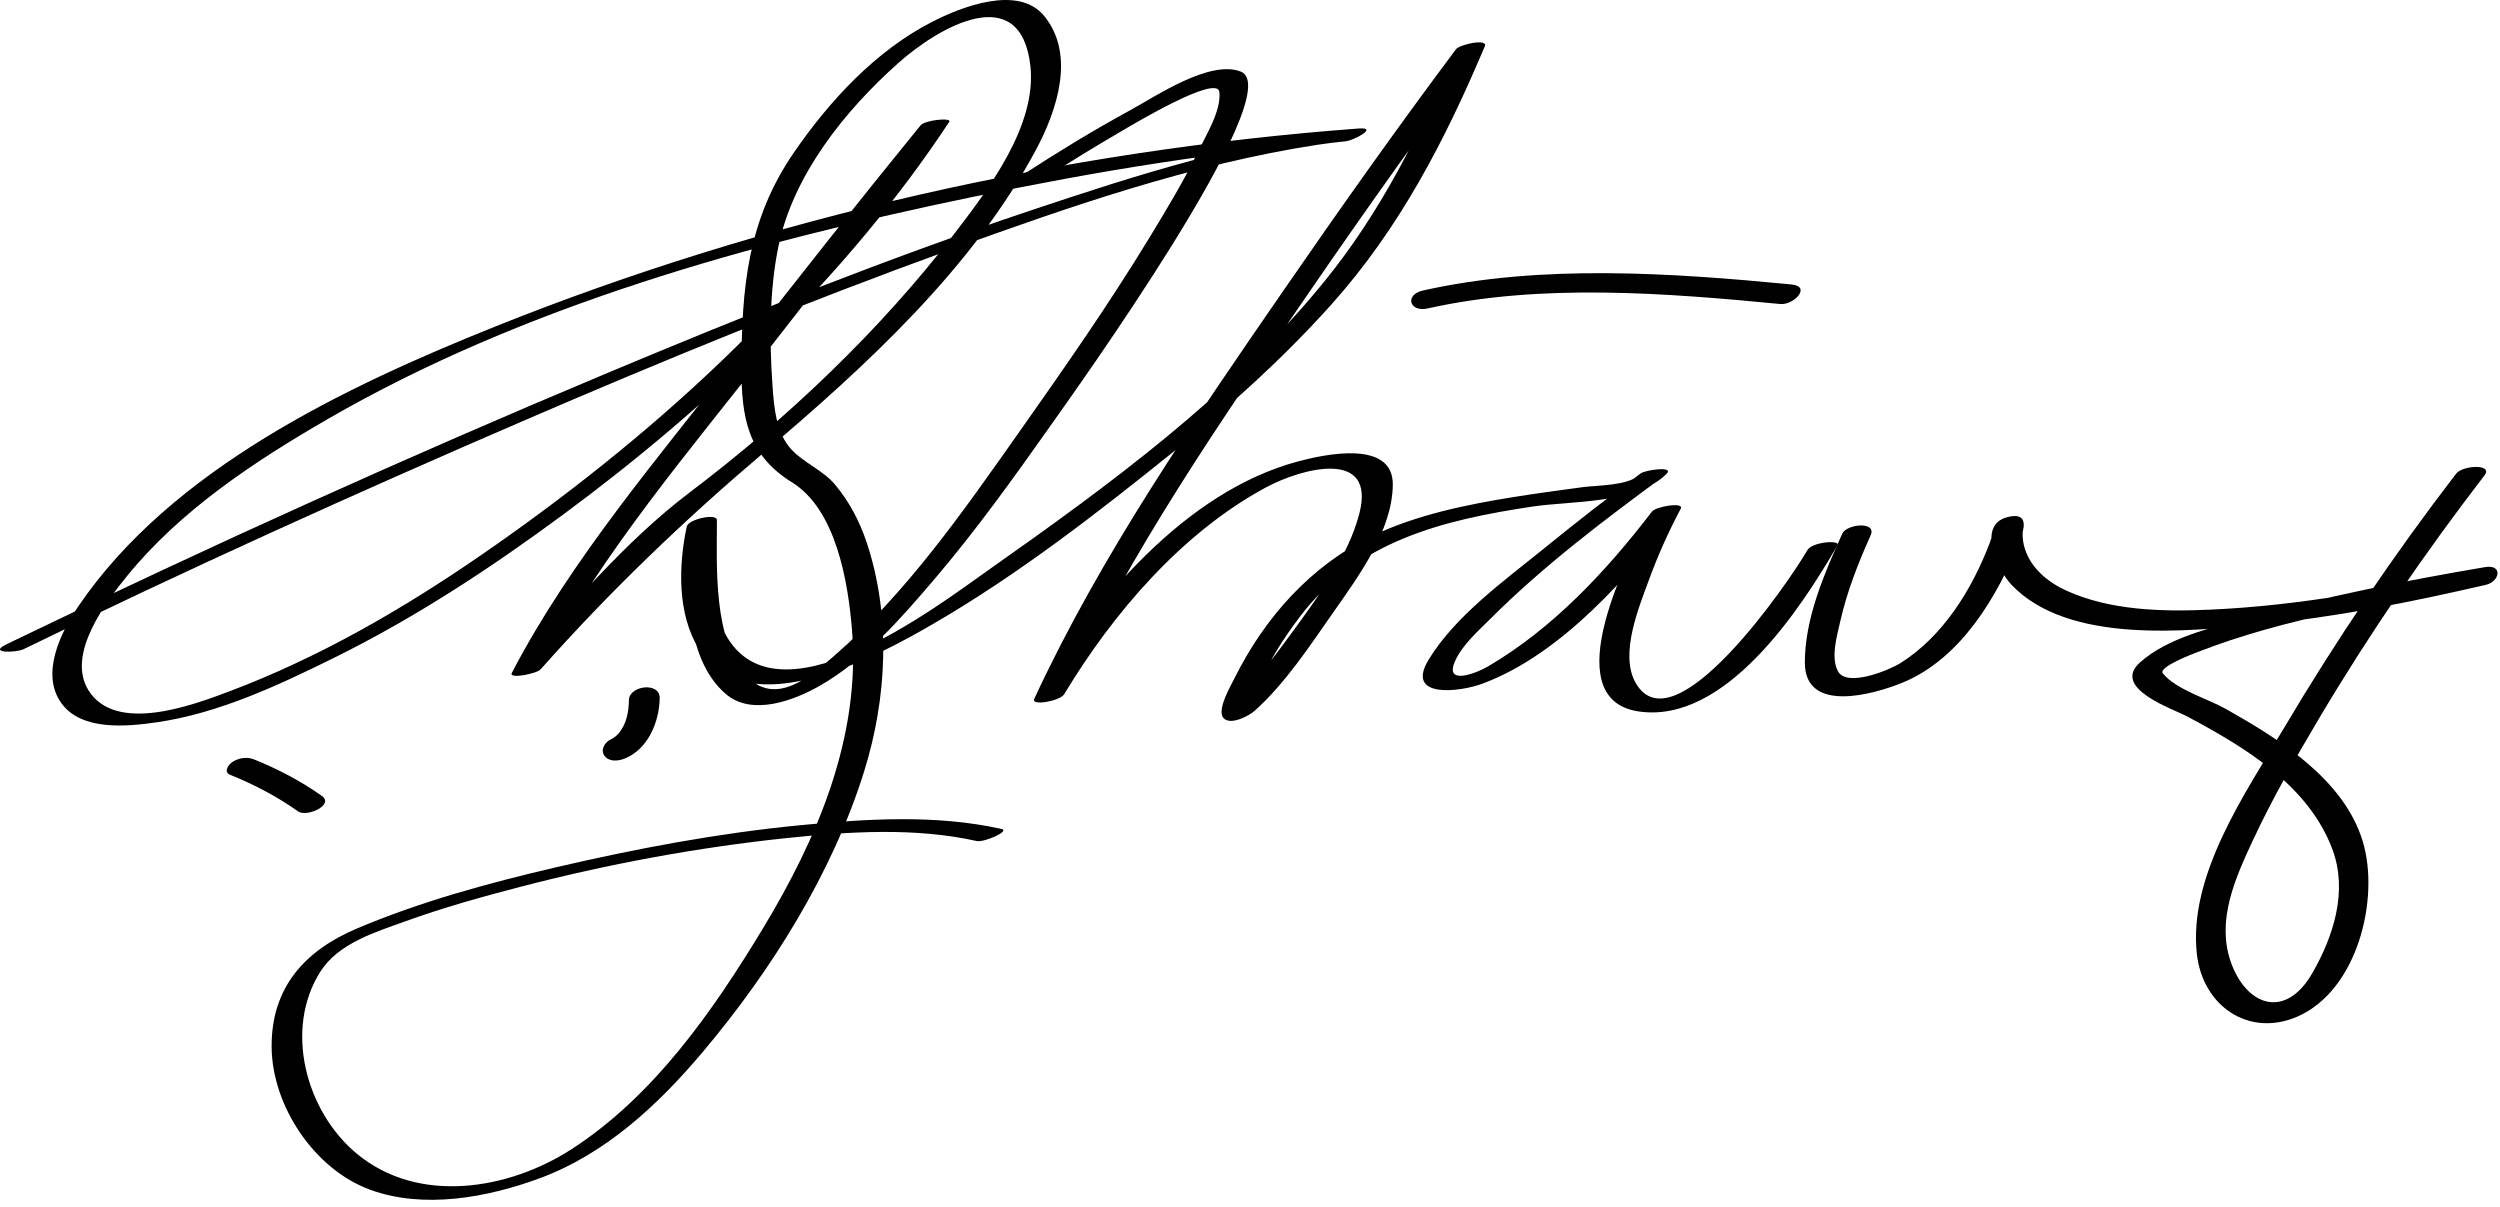
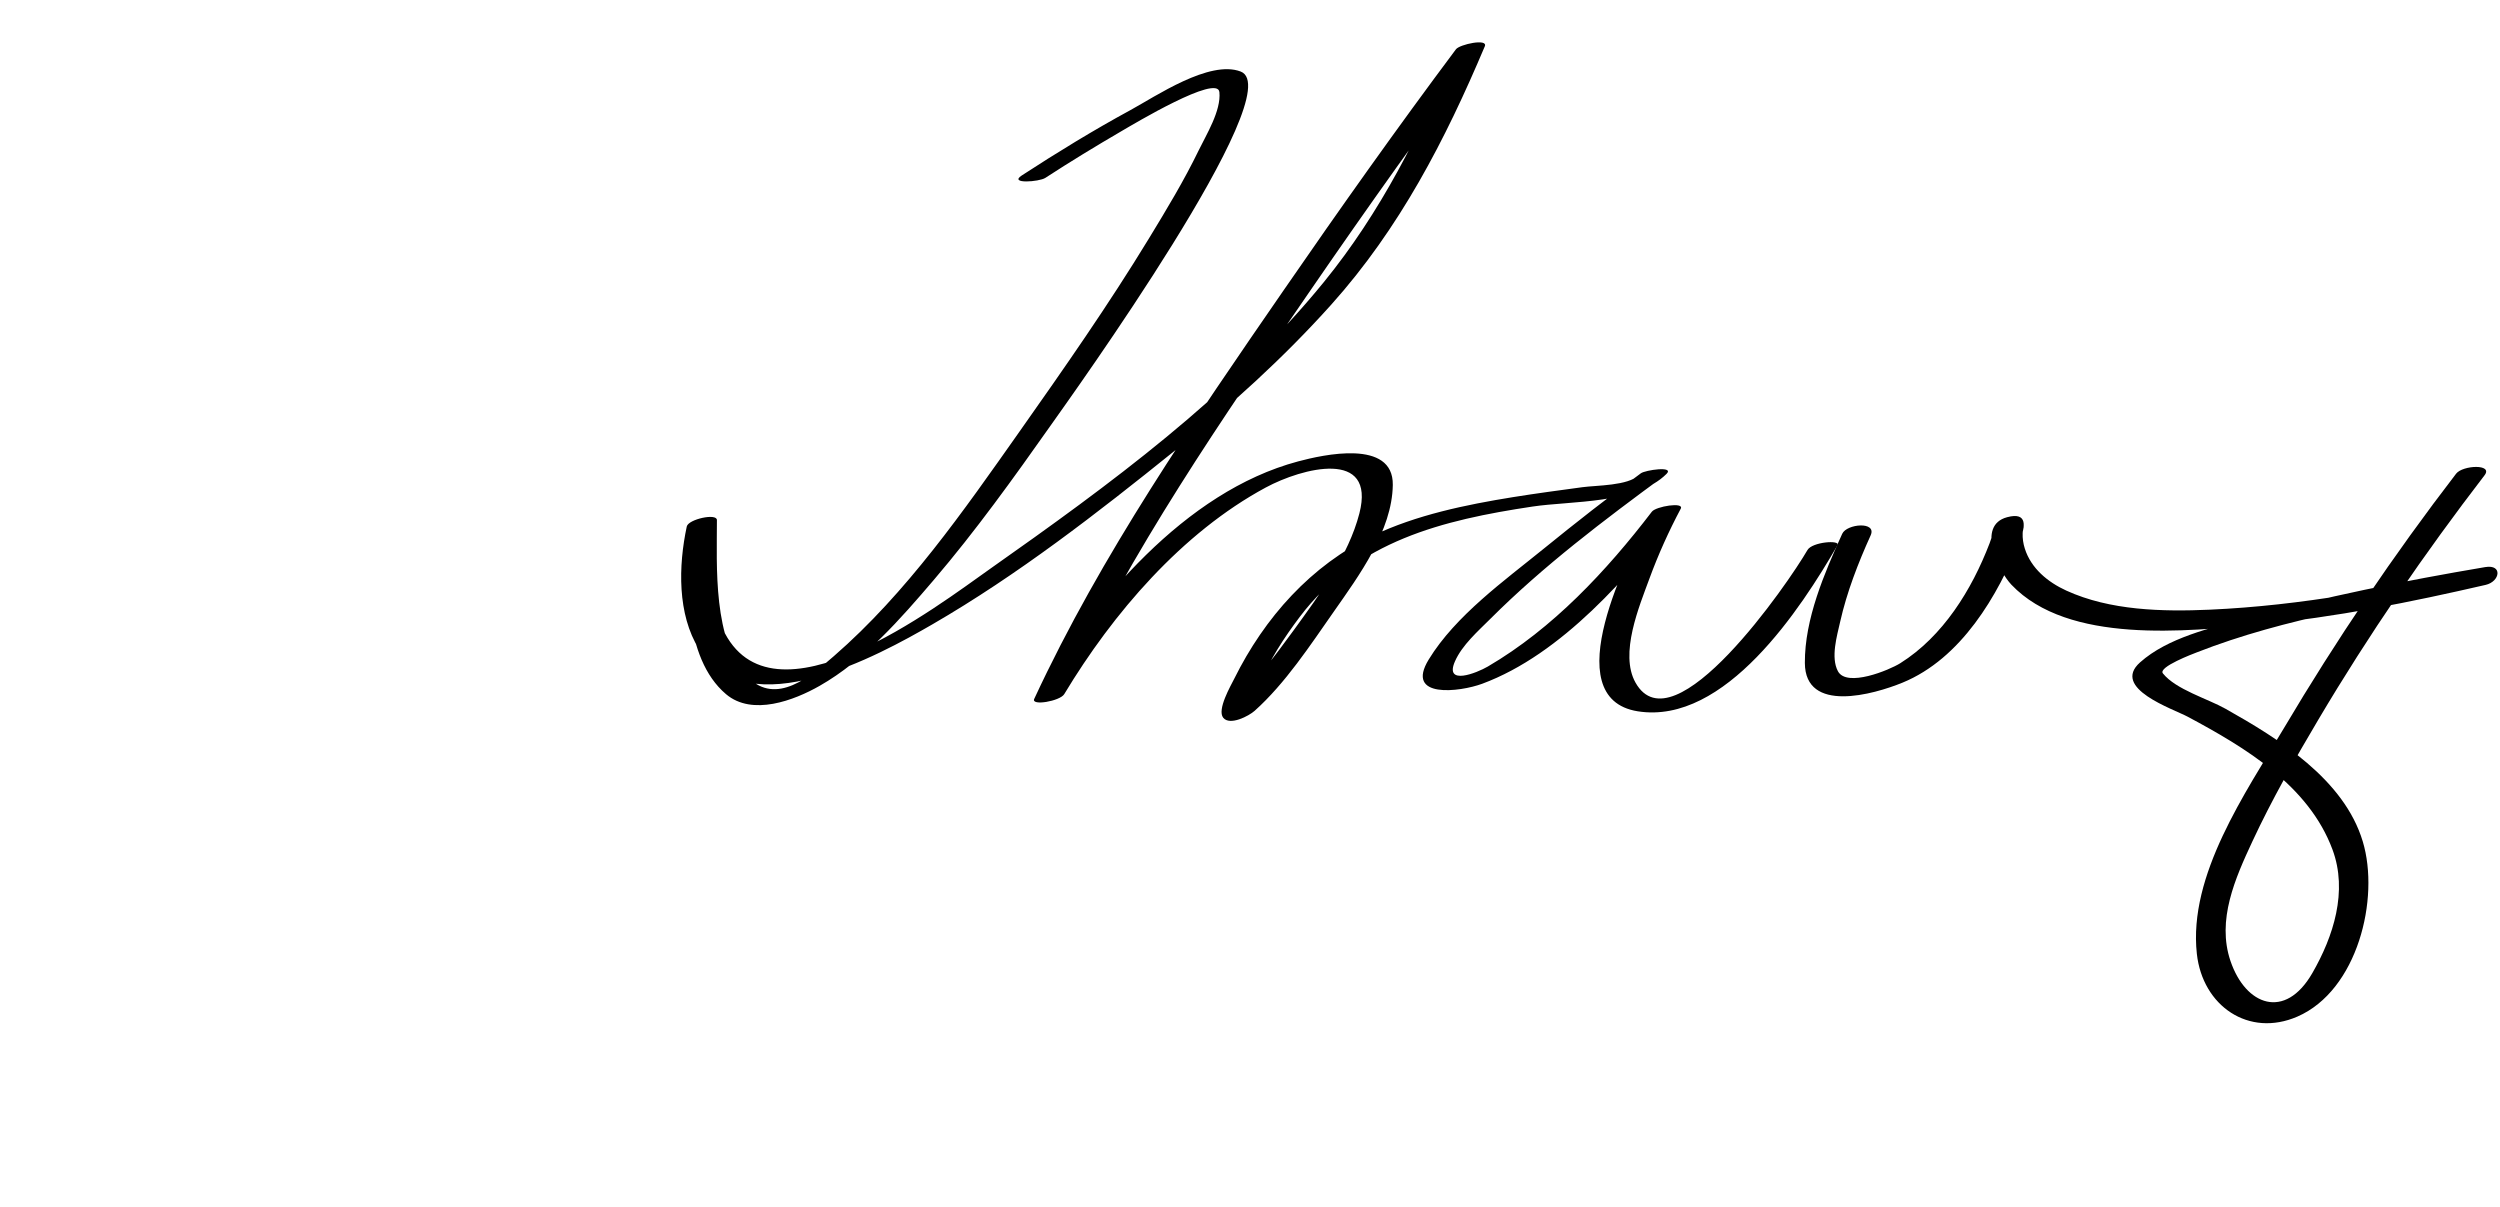
<svg xmlns="http://www.w3.org/2000/svg" version="1.1" width="319" height="154">
-   <path d="M3.004,82.838c20.902-10.195,42.121-19.783,63.468-29.005c18.056-7.801,36.278-15.253,54.773-21.954 c15.187-5.502,30.809-10.938,46.83-13.399c1.21-0.186,2.426-0.33,3.646-0.452c1.015-0.102,4.231-1.824,1.652-1.632 c-37.376,2.777-75.572,11.371-110.31,25.322c-18.972,7.619-41.165,18.123-53.06,35.639c-2.243,3.302-4.892,8.641-2.152,12.395 c2.59,3.548,8.399,2.955,12.136,2.417c7.93-1.142,15.659-4.777,22.766-8.296c10.273-5.085,19.923-11.426,29.128-18.23 c18.767-13.872,36.333-30.545,49.241-50.092c0.387-0.585-3.097-0.245-3.664,0.451c-7.903,9.702-15.67,19.517-23.343,29.4 c-9.988,12.867-21.257,25.956-28.811,40.472c-0.419,0.806,3.179,0.095,3.664-0.451c8.916-10.041,18.326-19.055,28.538-27.711 c12.945-10.974,26.618-23.487,34.699-38.625c2.654-4.971,5.052-12.074,1.066-17.01c-3.318-4.109-10.677-1.162-14.319,0.703 c-7.208,3.692-13.091,10.063-17.625,16.646c-5.935,8.62-6.693,17.26-6.716,27.48c-0.014,6.436,0.816,11.15,6.452,14.643 c5.661,3.509,7.151,12.793,7.647,18.752c1.144,13.728-4.443,26.738-11.389,38.214c-6.362,10.511-13.857,21.285-24.326,28.081 c-8.105,5.26-19.633,7.137-27.487,0.6c-6.494-5.405-9.296-15.877-4.625-23.22c2.318-3.644,7.075-5.053,10.919-6.444 c4.75-1.719,9.628-3.078,14.513-4.351c11.184-2.914,22.624-5.045,34.119-6.249c7.952-0.832,16.331-1.366,24.197,0.384 c0.932,0.208,4.32-1.285,3.162-1.542c-8.384-1.865-17.23-1.296-25.707-0.474c-10.499,1.02-20.904,2.98-31.169,5.375 c-8.586,2.003-17.243,4.356-25.375,7.802c-6.697,2.837-10.943,7.571-10.883,15.135c0.06,7.509,5.451,15.582,12.545,18.189 c6.852,2.519,14.984,1.008,21.653-1.451c8.405-3.1,15.136-9.379,20.812-16.115c8.764-10.401,16.543-22.816,20.602-35.83 c2.929-9.393,3.438-19.895,0.283-29.286c-0.886-2.637-2.21-5.137-3.996-7.273c-1.544-1.849-3.905-2.718-5.559-4.476 c-1.988-2.113-2.238-5.45-2.43-8.177c-0.404-5.74-0.407-12.165,0.766-17.795c1.897-9.11,8.48-17.282,15.255-23.327 c5.155-4.6,15.635-10.701,16.884,0.321c0.868,7.665-5.437,15.87-9.774,21.52C112.28,42.18,100.4,53.457,88.06,62.79 c-8.453,6.393-15.587,14.98-22.601,22.877c1.221-0.15,2.442-0.301,3.664-0.451c7.651-14.705,19.075-27.916,29.189-40.944 c7.444-9.589,14.99-19.104,22.657-28.517c-1.221,0.15-2.442,0.301-3.664,0.451c-14.377,21.771-34.59,39.938-55.963,54.658 C51.318,77.769,40.625,83.947,29.209,88.24c-4.544,1.709-14.482,5.469-17.946-0.201c-2.81-4.6,2.284-11.267,4.972-14.569 c6.82-8.375,16.24-14.592,25.491-19.944c25.086-14.515,54.181-22.551,82.383-28.396c15.663-3.246,31.642-5.916,47.612-7.103 c0.551-0.544,1.102-1.088,1.652-1.632c-14.36,1.436-28.406,5.956-42.026,10.517c-18.252,6.111-36.154,13.271-53.901,20.706 C52.059,58.254,26.944,69.598,2.159,81.571c-0.467,0.226-0.935,0.452-1.401,0.68C-1.548,83.375,2.055,83.301,3.004,82.838 L3.004,82.838z" />
  <path d="M133.386,22.698c3.186-2.073,6.435-4.051,9.717-5.965c1.585-0.924,12.257-7.316,12.492-4.982 c0.238,2.371-1.673,5.433-2.651,7.452c-1.866,3.852-4.094,7.535-6.317,11.187c-5.175,8.5-10.885,16.664-16.617,24.793 c-7.047,9.994-14.315,20.467-23.604,28.536c-3.027,2.63-7.361,6.335-10.956,2.716c-4.53-4.559-3.967-14.313-3.971-20.074 c0-0.915-3.648-0.109-3.847,0.822c-1.068,4.998-1.223,11.197,1.563,15.653c6.237,9.978,22.92,0.802,29.771-3.164 c10.89-6.305,21.075-14.219,30.86-22.102c7.122-5.737,13.945-11.891,20.052-18.708c8.721-9.735,14.535-21.001,19.585-32.954 c0.438-1.036-3.213-0.246-3.683,0.381c-7.536,10.076-14.816,20.35-21.958,30.708c-11.501,16.681-23.302,33.757-31.856,52.186 c-0.43,0.926,3.292,0.286,3.83-0.608c6.213-10.323,15.029-20.603,25.704-26.362c4.659-2.514,14.09-4.996,11.959,3.294 c-1.392,5.415-5.14,10.43-8.357,14.878c-2.484,3.435-5.129,6.806-8.007,9.922c-1.517,1.643,2.546,0.8,2.754-0.439 c0.145-0.863,0.529-1.707,0.856-2.51c1.272-3.121,3.145-5.998,5.168-8.673c7.305-9.659,18.203-12.323,29.675-14.047 c4.948-0.744,13.213-0.299,17.101-4.169c1.051-1.046-2.712-0.488-3.272-0.077c-4.204,3.088-8.315,6.305-12.361,9.595 c-5.029,4.09-11.272,8.547-14.708,14.163c-3.084,5.04,3.975,4.153,6.822,3.098c10.146-3.761,18.838-13.819,25.187-22.112 c-1.228,0.127-2.455,0.254-3.683,0.381c-2.764,5.2-12.264,23.571-1.645,25.248c11.123,1.756,20.843-13.149,25.475-21.189 c0.412-0.715-3.231-0.431-3.83,0.608c-2.403,4.171-17.103,25.545-21.945,16.915c-2.069-3.688,0.482-9.733,1.785-13.286 c1.116-3.044,2.468-6.039,3.99-8.904c0.473-0.889-3.165-0.295-3.683,0.381c-5.79,7.564-12.638,14.909-20.93,19.759 c-1.433,0.838-5.581,2.486-4.196-0.663c0.912-2.074,2.942-3.849,4.511-5.417c6.751-6.747,14.538-12.626,22.221-18.27 c-1.091-0.026-2.182-0.051-3.272-0.077c-1.379,1.373-5.382,1.297-7.201,1.545c-2.958,0.403-5.914,0.794-8.861,1.269 c-5.987,0.964-12.349,2.275-17.852,4.905c-7.905,3.778-13.852,10.48-17.708,18.262c-0.434,0.875-2.23,3.959-1.408,4.982 c0.849,1.056,3.285-0.234,4.008-0.882c3.92-3.509,7.105-8.38,10.098-12.653c3.21-4.584,7.451-10.342,7.532-16.175 c0.083-5.886-8.922-3.844-12.093-2.996c-14.492,3.876-26.042,17.898-33.585,30.175c-0.026,0.042-0.052,0.085-0.078,0.128 c1.277-0.203,2.553-0.405,3.83-0.608c8.484-18.278,20.177-35.175,31.561-51.73c7.128-10.366,14.422-20.633,21.958-30.708 c-1.228,0.127-2.455,0.254-3.683,0.381c-4.458,10.55-9.437,20.552-16.711,29.482c-11.828,14.521-27.405,25.896-42.603,36.601 c-6.605,4.653-27.91,21.112-34.116,7.608c-1.864-4.055-1.656-9.346-0.74-13.633c-1.282,0.274-2.564,0.548-3.847,0.822 c0.004,6.421-0.486,16.508,5.028,21.181c3.347,2.836,8.691,0.79,11.947-1.065c5.72-3.259,10.333-8.56,14.552-13.5 c5.356-6.273,10.18-12.996,14.93-19.732c2.677-3.795,30.641-42.68,24.241-45.15c-3.974-1.533-10.879,3.186-14.057,4.913 c-4.739,2.575-9.361,5.408-13.881,8.349C128.682,23.493,132.589,23.216,133.386,22.698L133.386,22.698z" />
  <path d="M235.066,68.111c-2.287,5.054-4.793,10.864-4.766,16.483c0.031,6.482,8.769,4.026,12.459,2.513 c7.466-3.062,12.178-11.071,14.992-18.203c0.625-1.584,1.086-3.641-1.65-2.907c-3.939,1.056-1.117,6.853,0.556,8.612 c7.262,7.636,22.427,5.938,31.63,5.078c9.729-0.91,19.373-2.866,28.885-5.056c1.842-0.424,2.195-2.651-0.058-2.27 c-10.26,1.738-20.523,3.79-30.56,6.545c-4.444,1.22-9.947,2.46-13.487,5.619c-3.704,3.304,4.198,5.917,6.101,6.936 c7.332,3.927,15.412,8.754,18.456,16.937c1.984,5.333,0.128,11.088-2.574,15.776c-3.469,6.022-8.503,4.144-10.437-1.54 c-1.784-5.243,0.608-10.576,2.788-15.26c2.491-5.353,5.428-10.501,8.437-15.576c6.401-10.8,13.545-21.198,21.191-31.152 c1.138-1.48-2.79-1.294-3.629-0.201c-7.977,10.382-15.324,21.251-21.999,32.513c-4.881,8.234-12.186,18.707-11.083,28.748 c0.73,6.66,6.621,10.711,12.83,8.012c7.661-3.33,10.548-15.037,8.339-22.354c-2.402-7.96-10.724-13.106-17.519-16.929 c-2.275-1.28-6.335-2.451-7.982-4.51c-0.648-0.811,3.93-2.526,4.319-2.679c11.332-4.442,24.009-6.382,35.962-8.45 c0.127-0.022,0.253-0.043,0.38-0.065c-0.019-0.756-0.038-1.513-0.058-2.27c-11.379,2.621-22.926,4.815-34.615,5.334 c-6.025,0.268-12.732,0.119-18.318-2.438c-2.348-1.074-4.486-2.825-5.287-5.351c-0.203-0.637-0.306-1.32-0.277-1.987 c0.047-1.104,0.513-0.978-0.474-0.26c-0.796,0.152-1.591,0.305-2.387,0.458c-1.384-0.381-0.577-0.933-1.359,1.11 C251.6,75.253,247.93,81.2,242.47,84.629c-1.386,0.871-6.825,3.125-7.951,1.018c-0.938-1.756-0.117-4.518,0.287-6.315 c0.85-3.776,2.296-7.499,3.889-11.02C239.521,66.487,235.644,66.832,235.066,68.111L235.066,68.111z" />
-   <path d="M182.187,39.355c14.438-3.244,30.447-1.96,44.982-0.562c1.687,0.162,4.037-2.246,1.422-2.497 c-15.232-1.465-31.897-2.625-47.017,0.772C179.184,37.605,179.83,39.885,182.187,39.355L182.187,39.355z" />
-   <path d="M29.356,98.86c3.037,1.224,5.997,2.771,8.667,4.667c1.119,0.794,4.66-0.82,3.05-1.964 c-2.669-1.896-5.63-3.442-8.667-4.667c-0.893-0.36-1.941-0.19-2.745,0.328C29.172,97.54,28.462,98.499,29.356,98.86L29.356,98.86 z" />
-   <path d="M79.76,96.773c2.971-1.23,4.362-4.692,4.417-7.684c0.039-2.122-3.893-1.622-3.928,0.245 c-0.029,1.568-0.31,3.058-1.337,4.283c-0.143,0.17-0.464,0.444-0.814,0.679c0.491-0.328,0.05-0.041-0.097,0.02 c-0.766,0.317-1.439,1.326-0.882,2.104C77.723,97.265,78.936,97.115,79.76,96.773L79.76,96.773z" />
</svg>